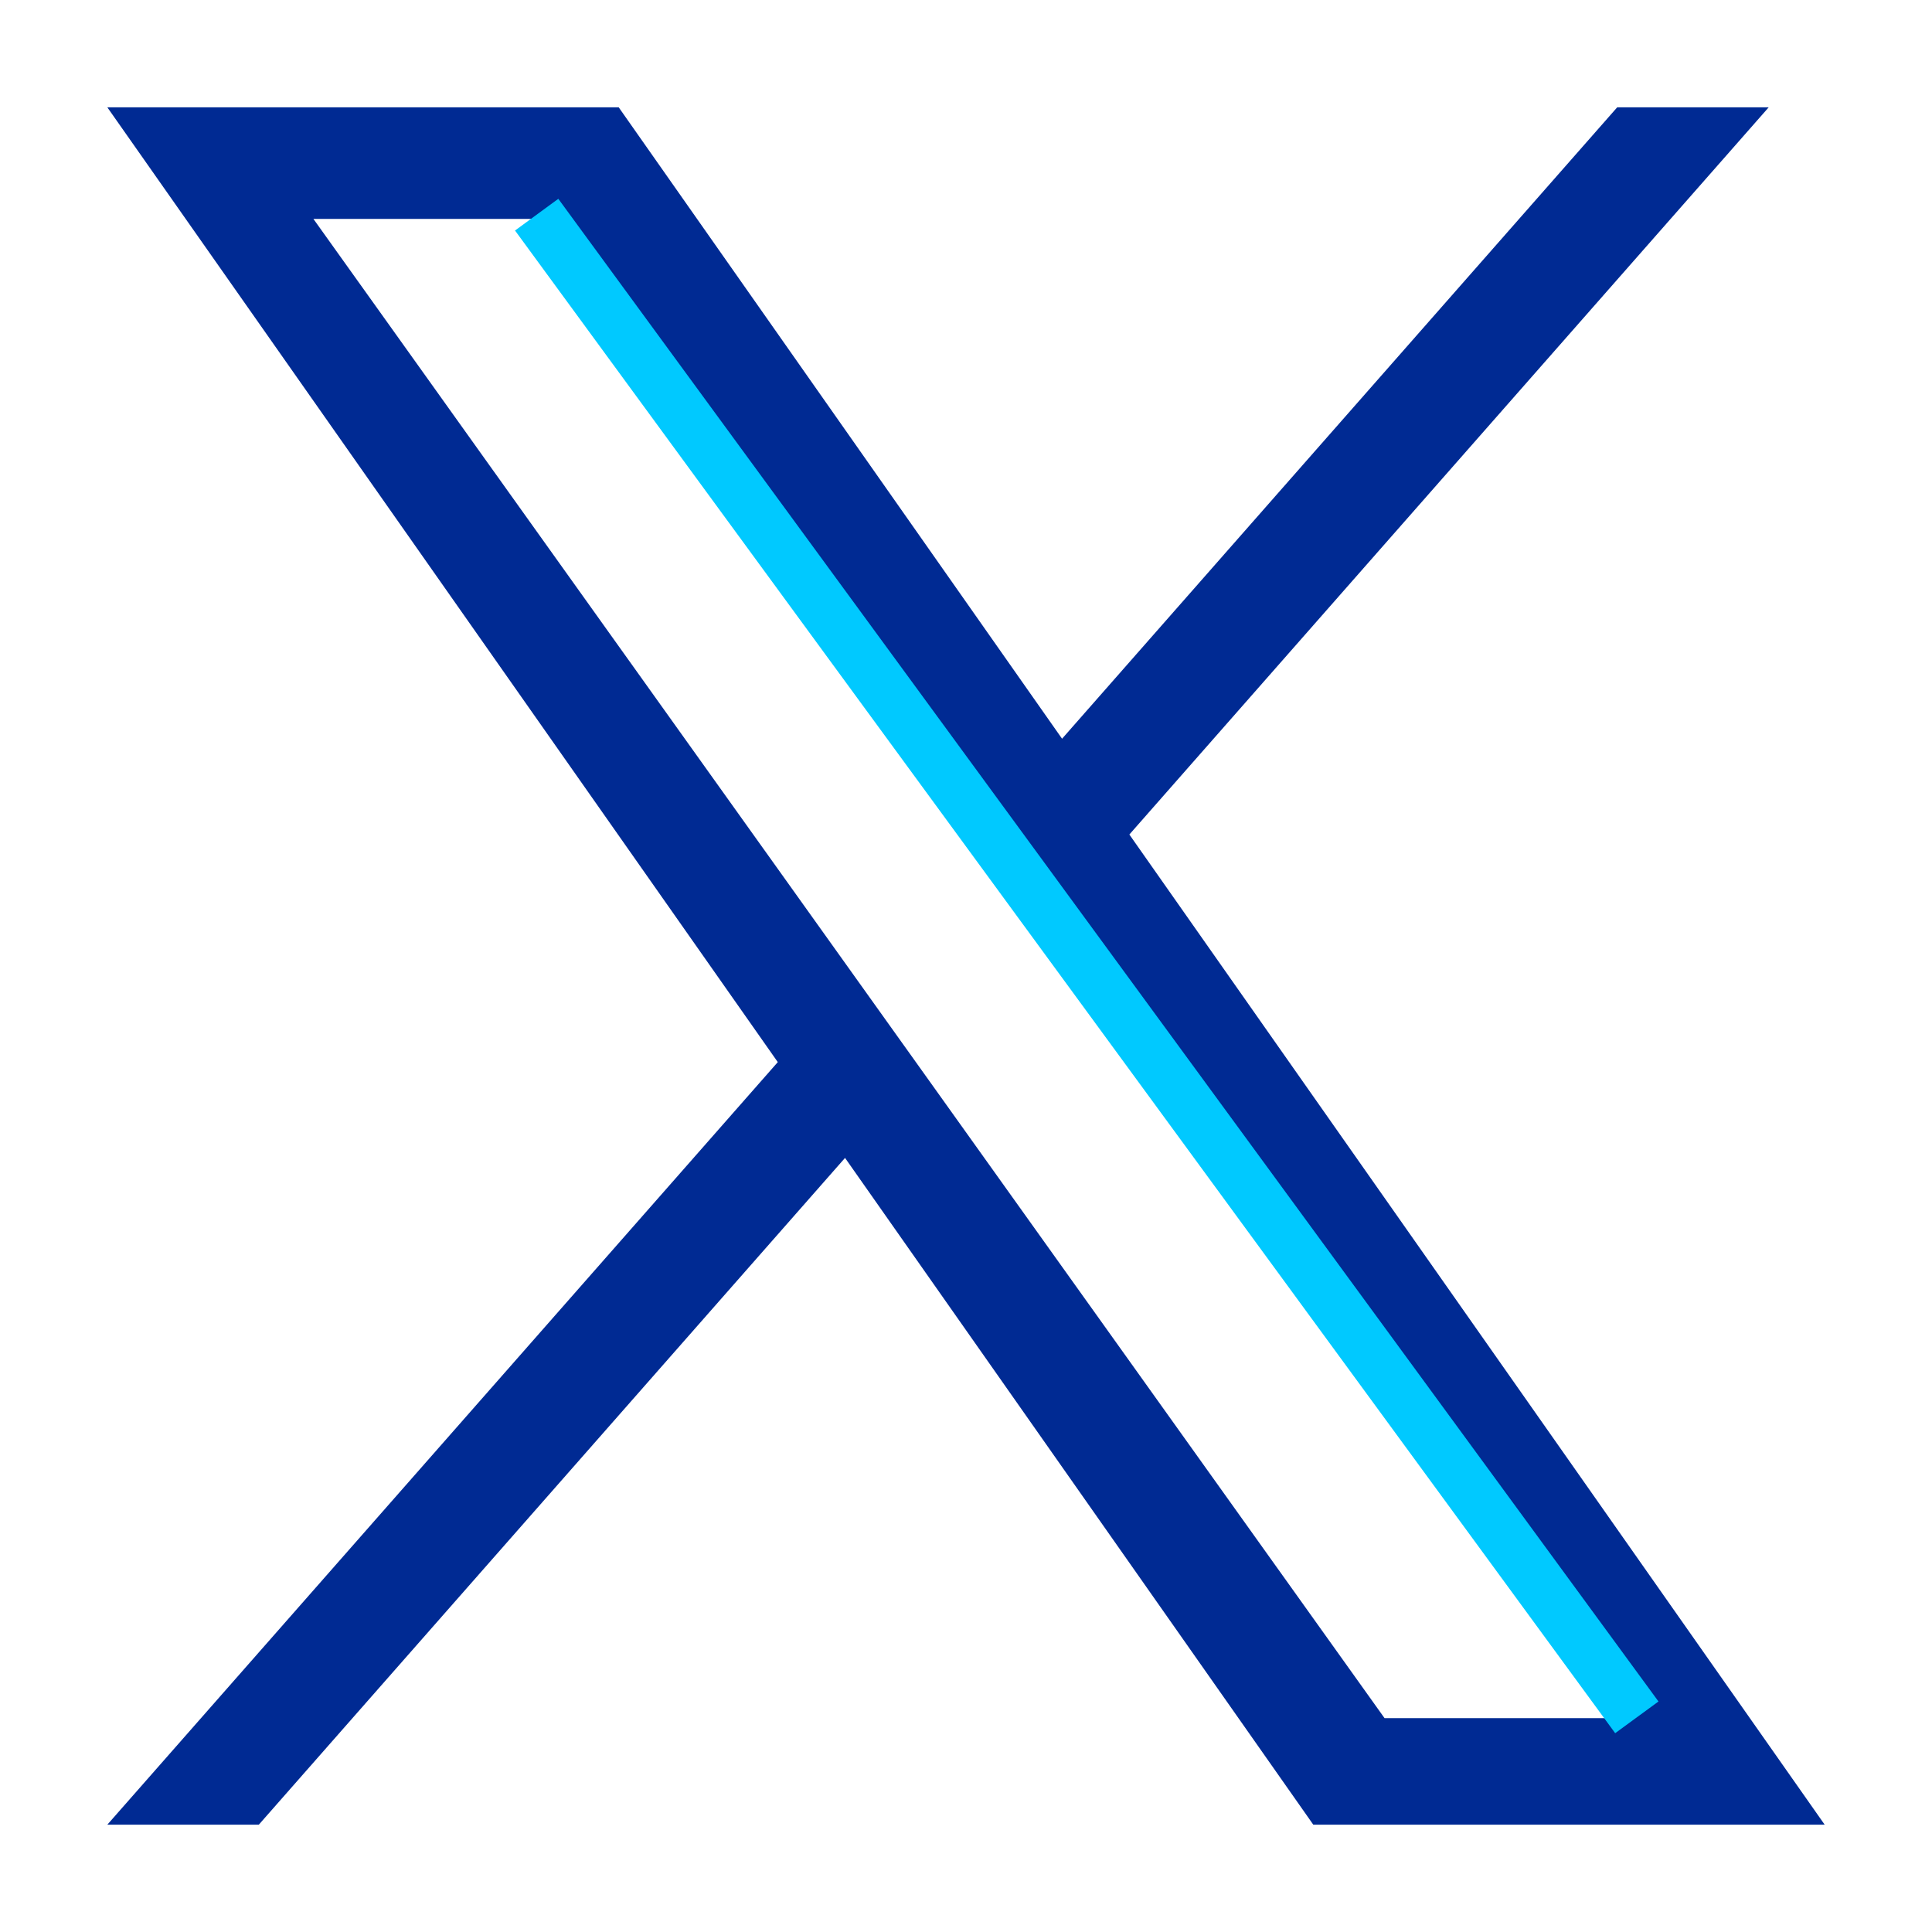
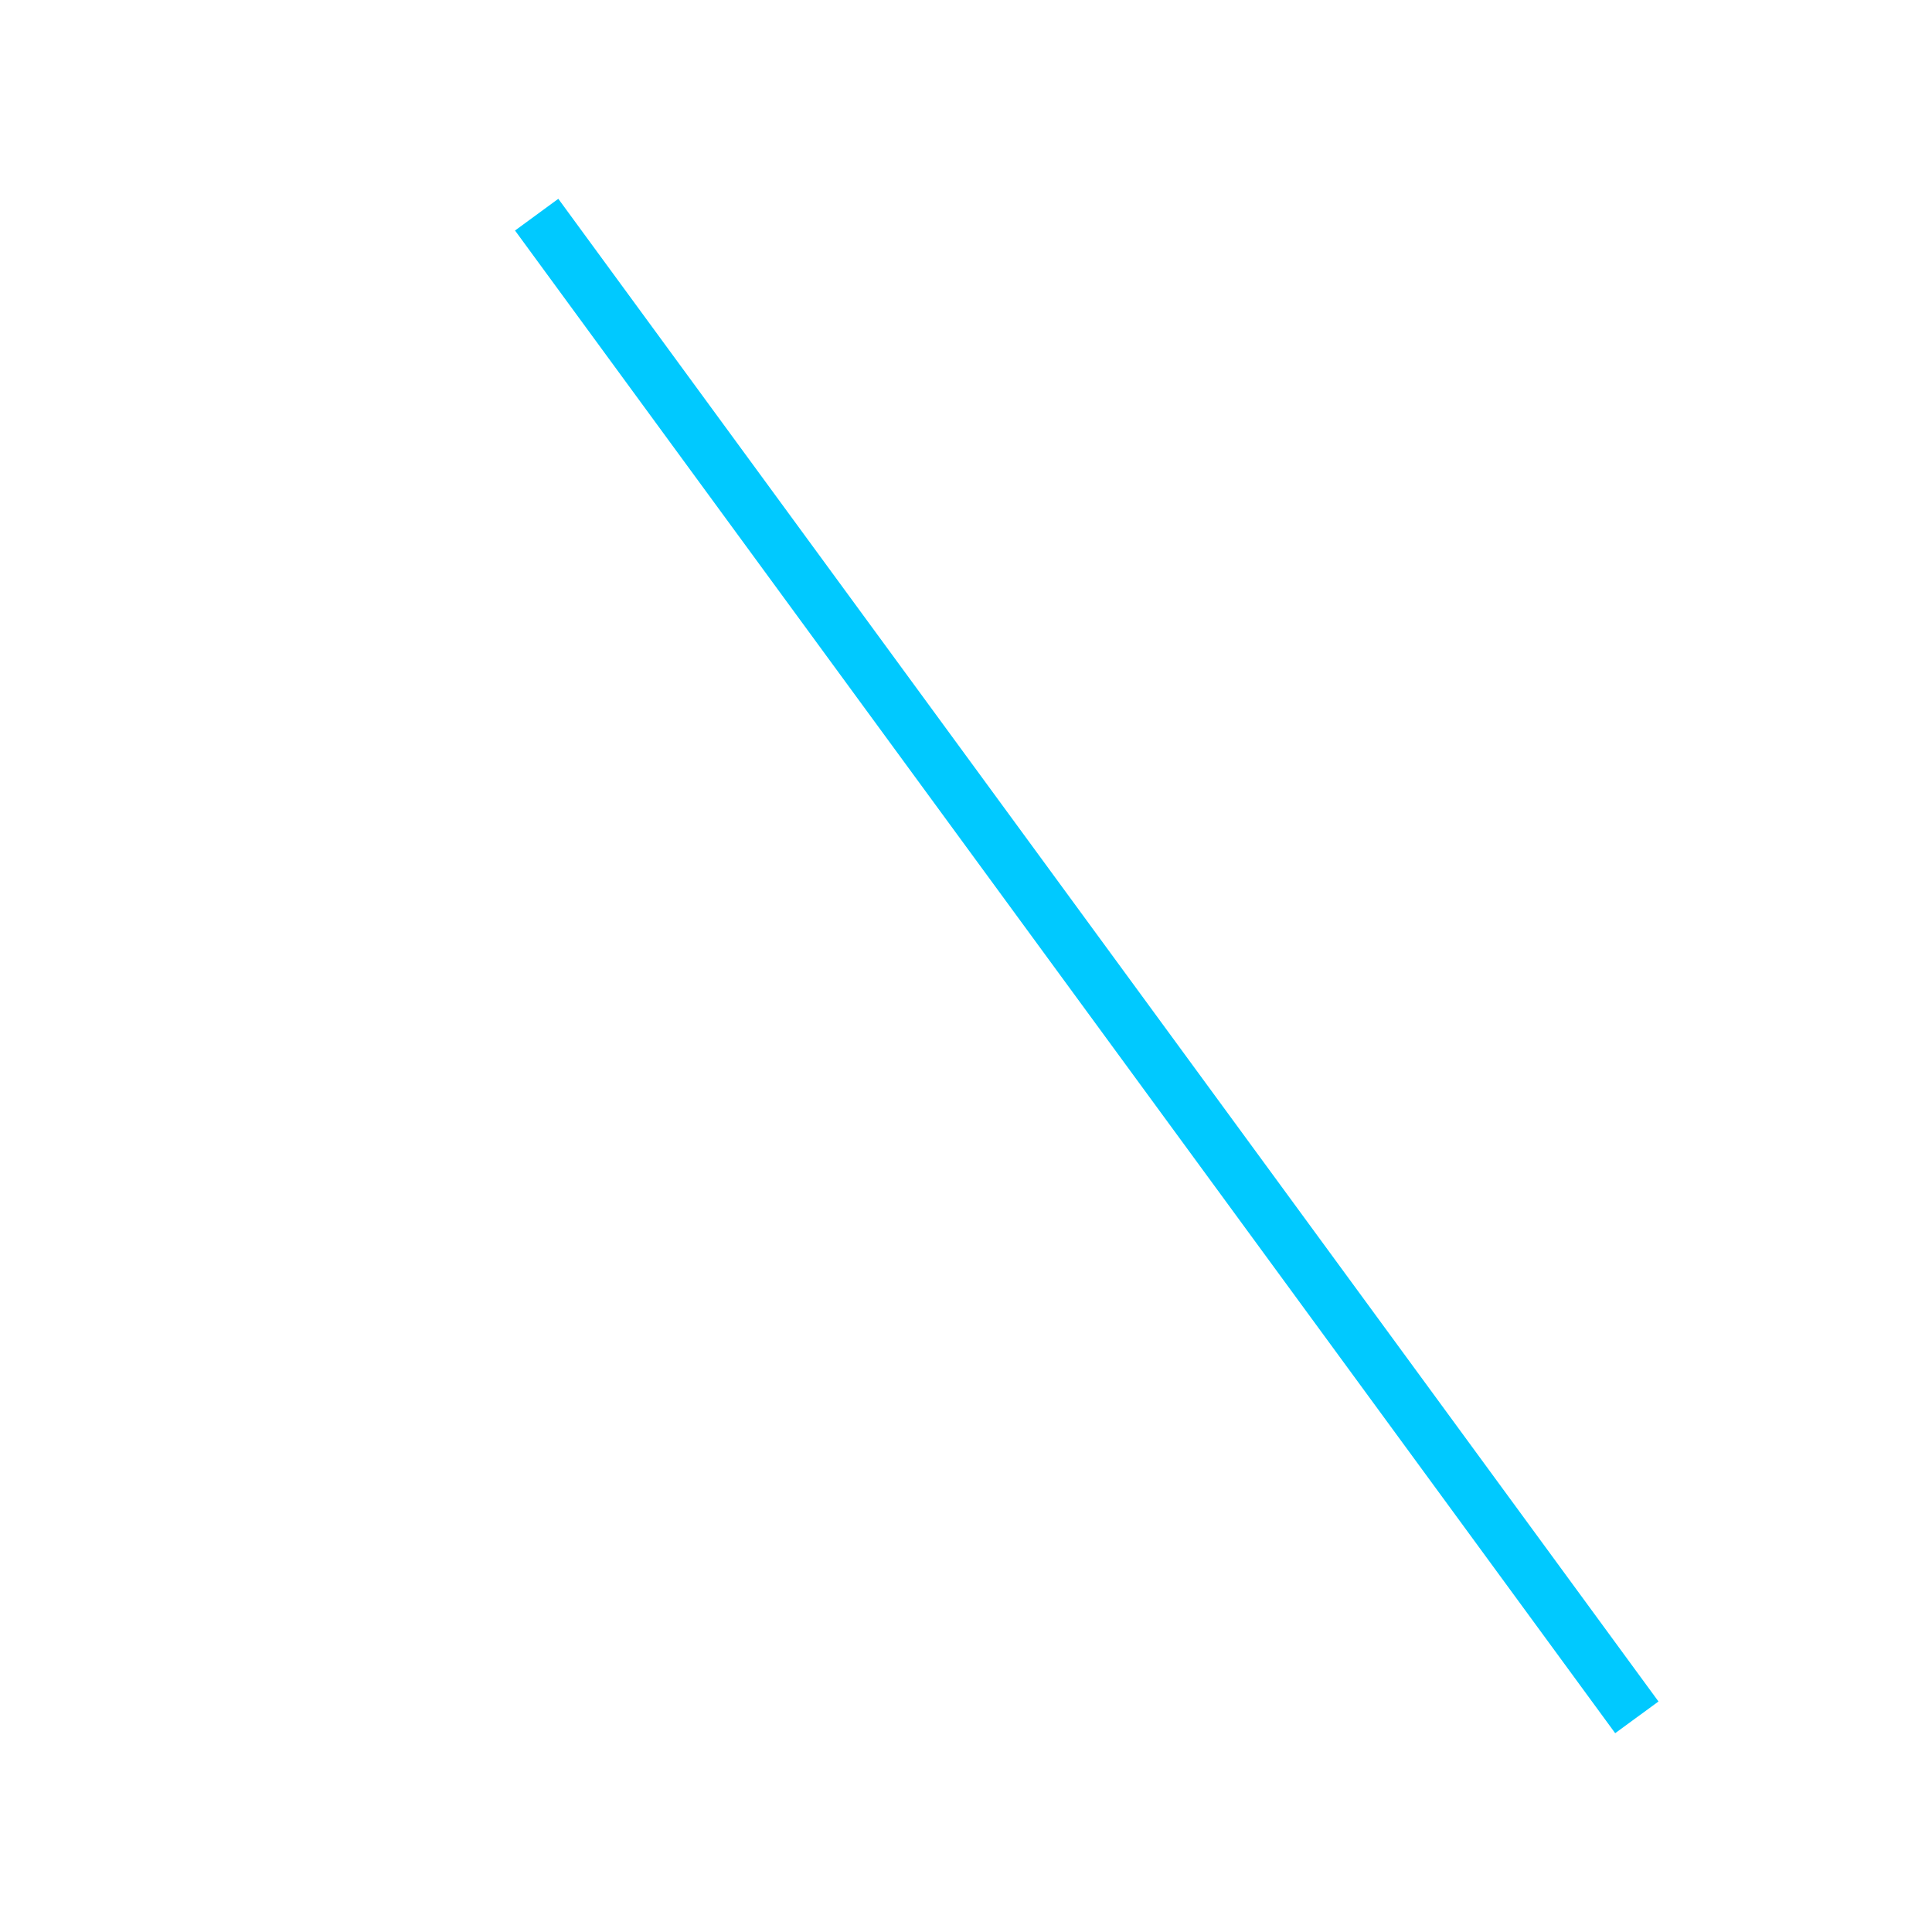
<svg xmlns="http://www.w3.org/2000/svg" width="36" height="36" viewBox="0 0 36 36" fill="none">
-   <path d="M21.044 15.55L32.957 2H30.134L19.79 13.765L11.529 2H2L14.493 19.791L2 34H4.823L15.746 21.576L24.471 34H34L21.044 15.55H21.044ZM17.178 19.948L15.912 18.176L5.84 4.079H10.176L18.304 15.456L19.57 17.227L30.136 32.015H25.799L17.178 19.948V19.948Z" fill="#002A93" />
  <path d="M10 4L30.5 32" stroke="#00C9FF" />
</svg>